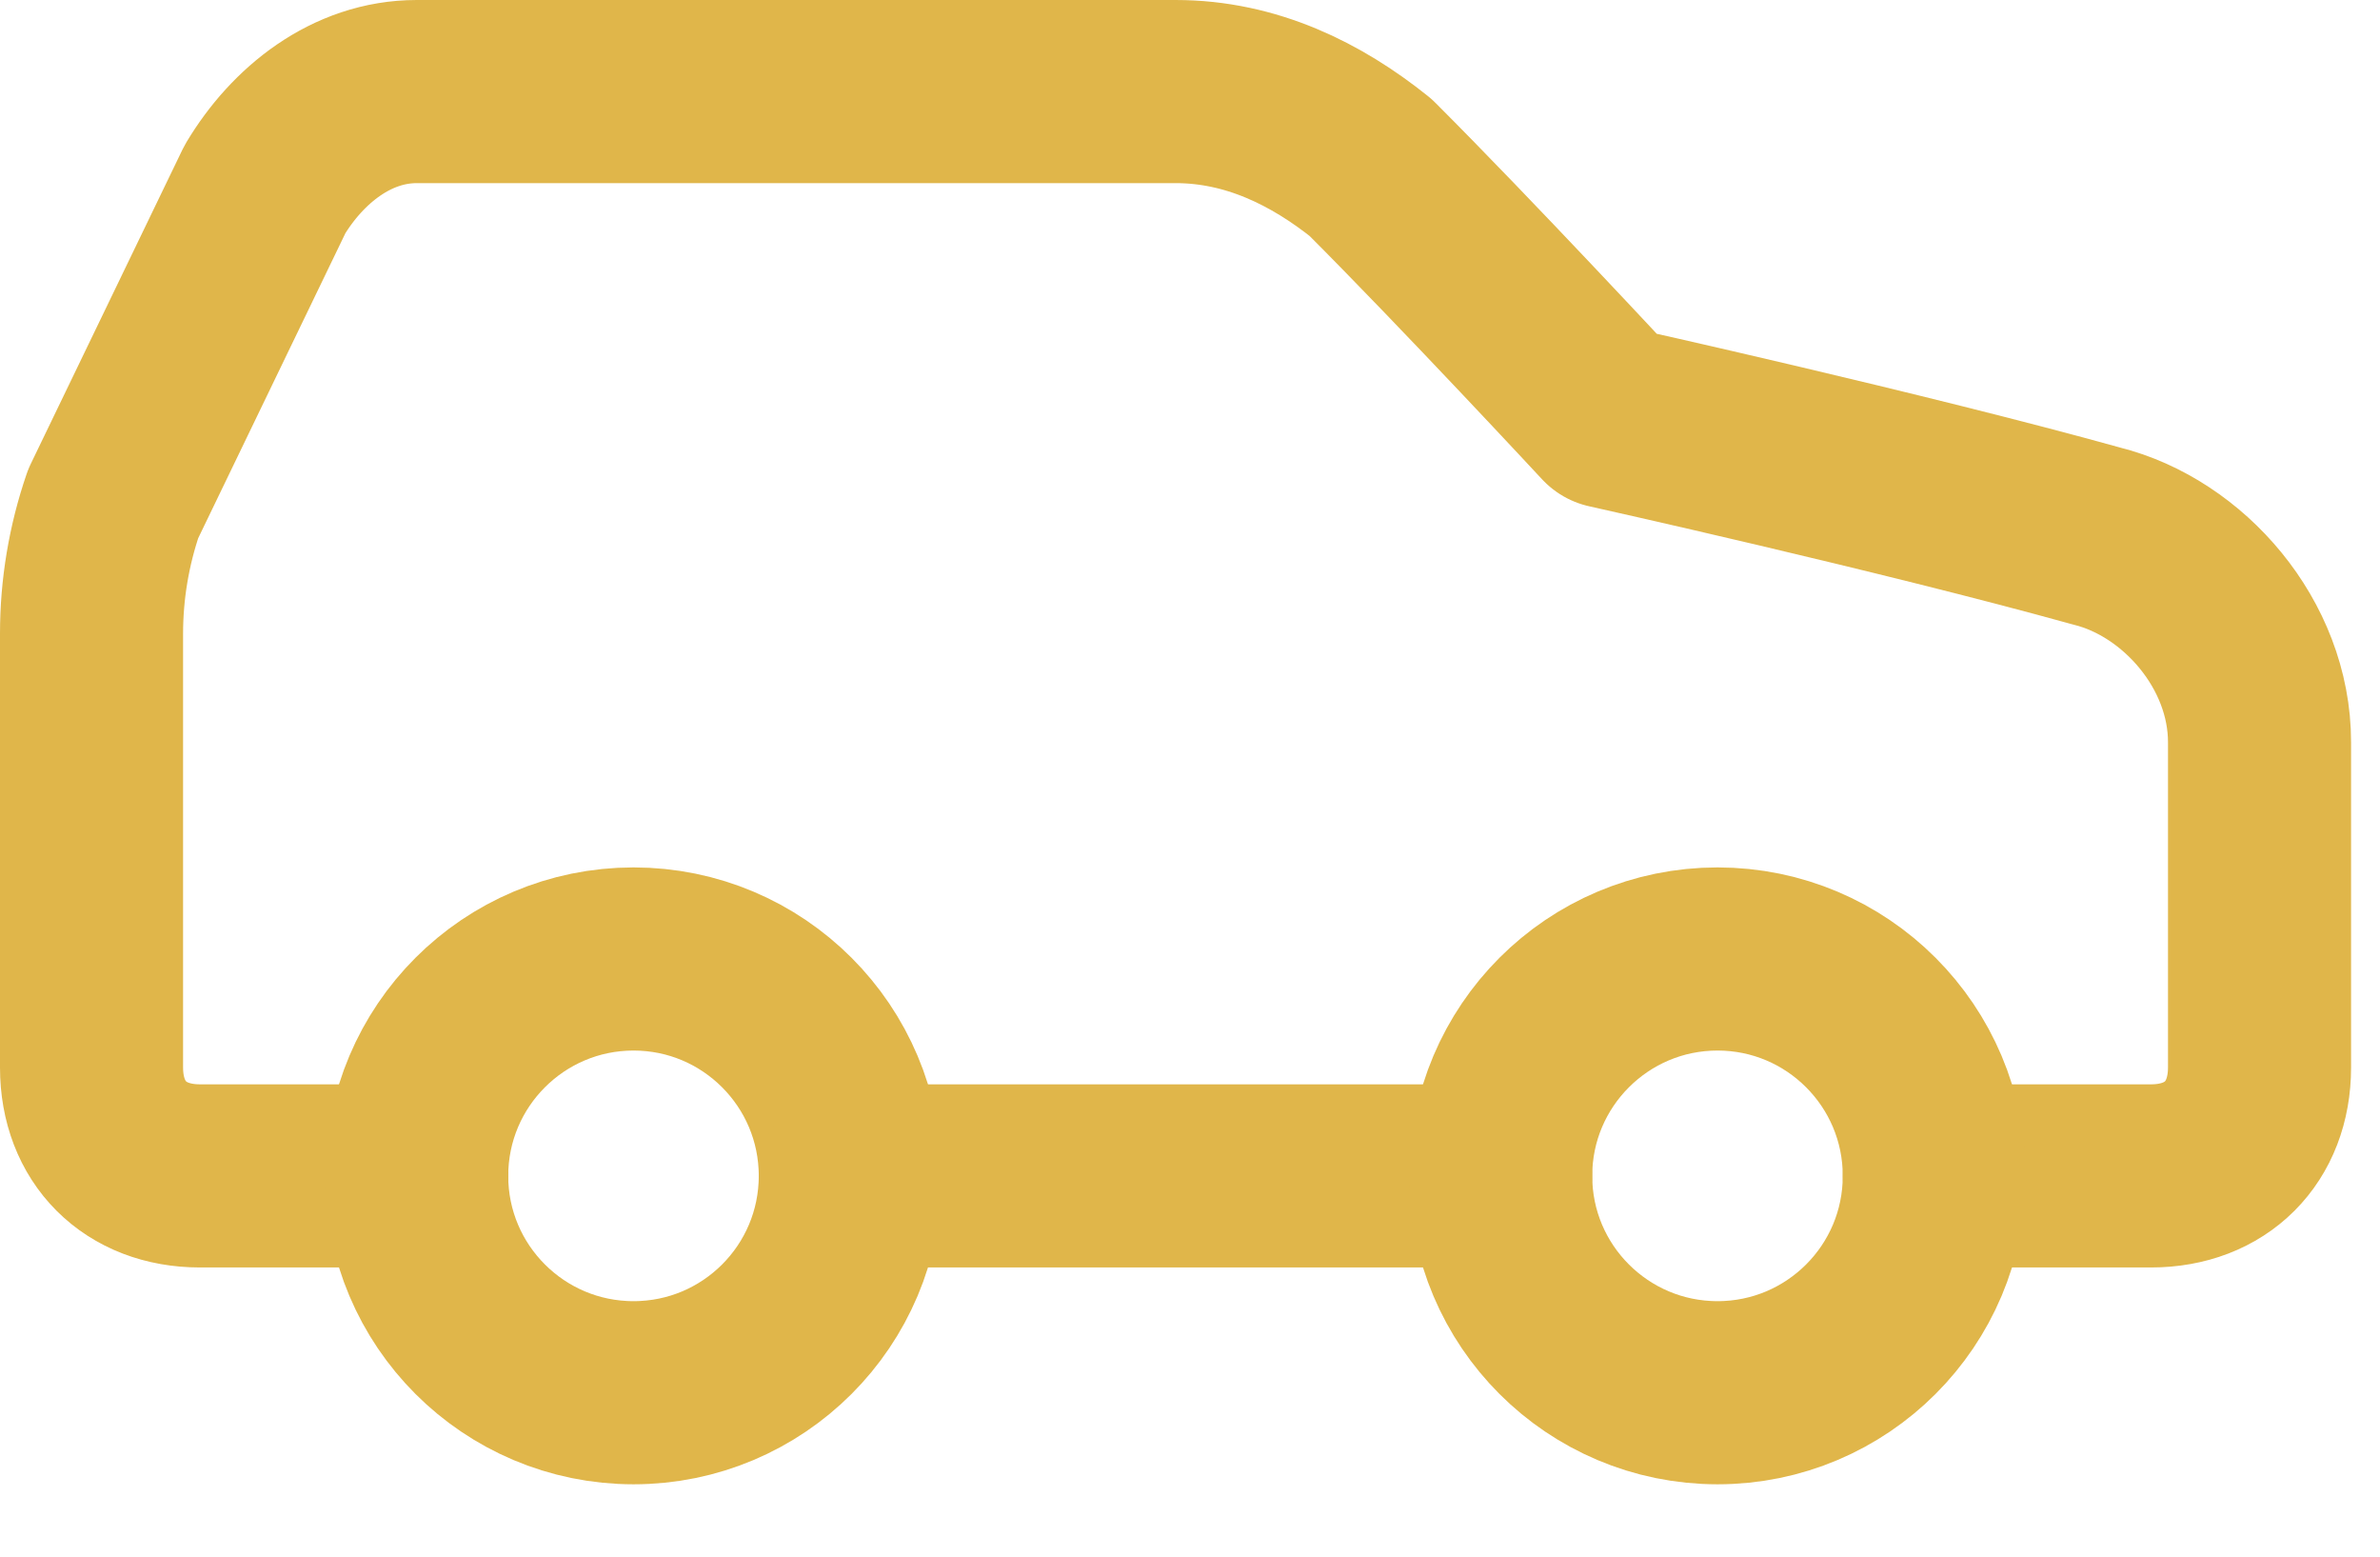
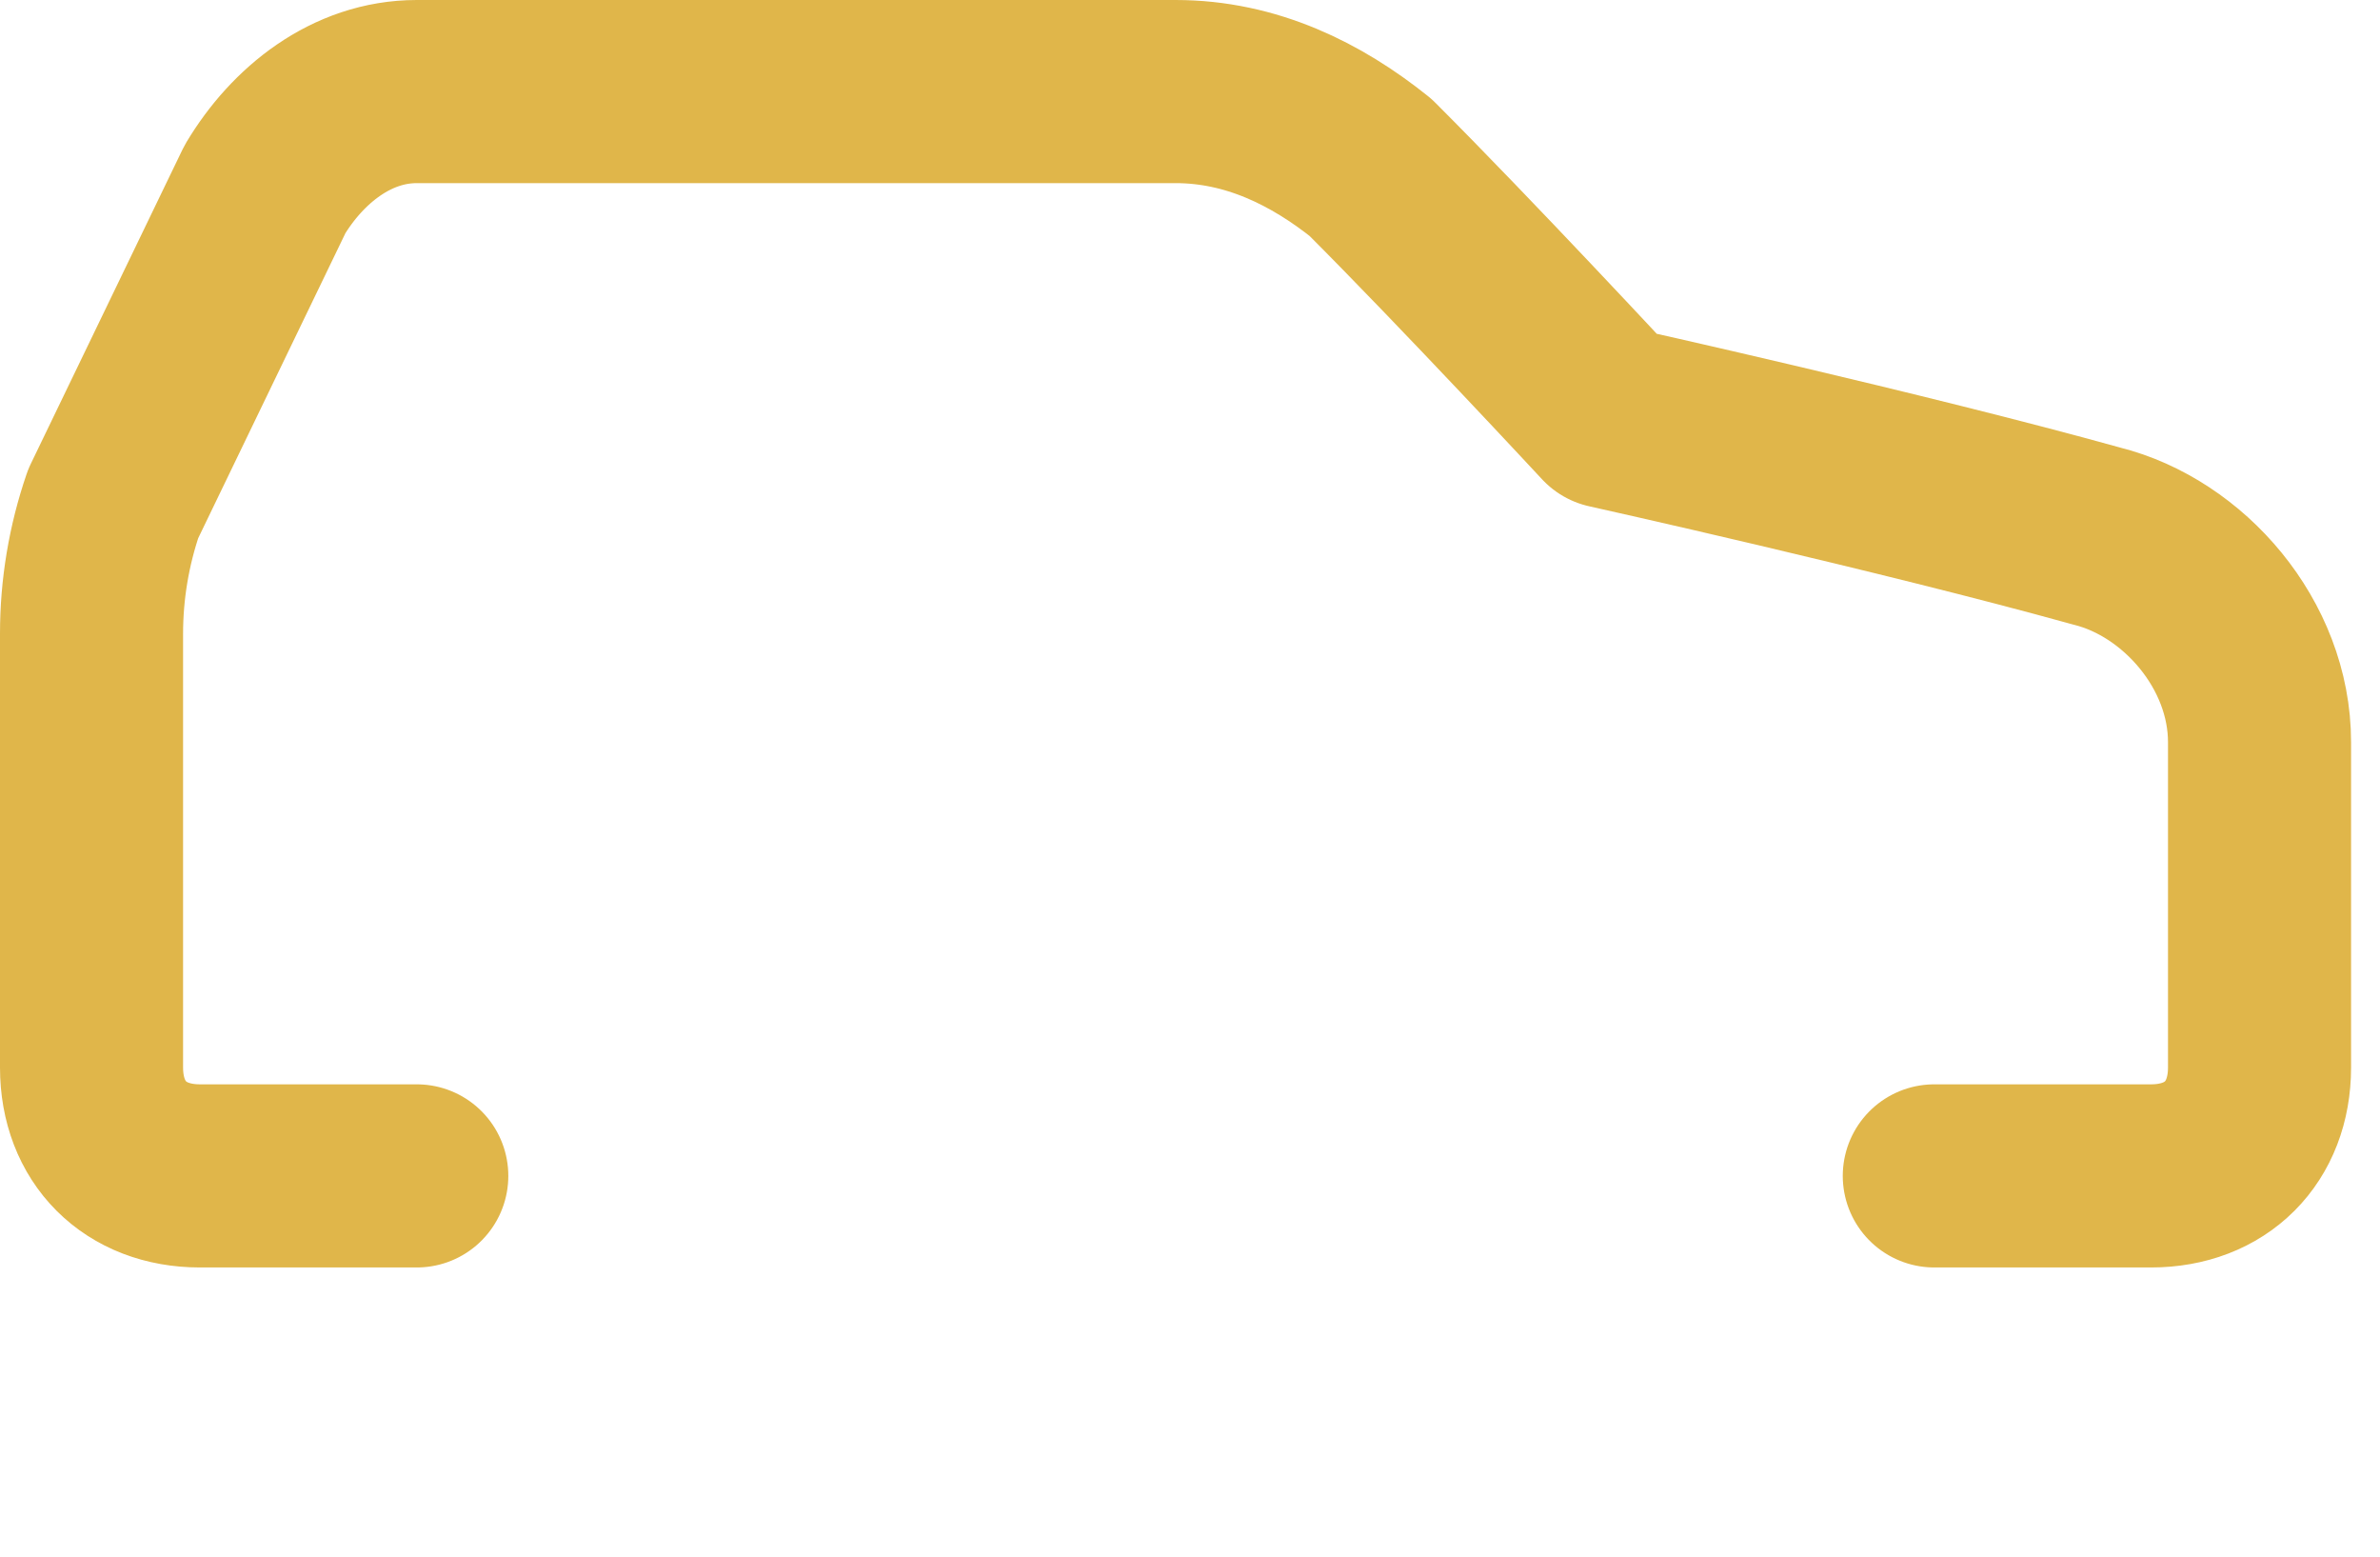
<svg xmlns="http://www.w3.org/2000/svg" width="26" height="17" viewBox="0 0 26 17" fill="none">
  <path d="M21.131 12.842H23.499C24.21 12.842 24.684 12.368 24.684 11.658V8.105C24.684 7.039 23.855 6.092 22.907 5.855C20.776 5.263 17.578 4.553 17.578 4.553C17.578 4.553 16.039 2.895 14.973 1.829C14.381 1.355 13.671 1 12.842 1H4.553C3.842 1 3.25 1.474 2.895 2.066L1.237 5.5C1.08 5.957 1 6.437 1 6.921V11.658C1 12.368 1.474 12.842 2.184 12.842H4.553" stroke="#E0B64A" stroke-width="2" stroke-linecap="round" stroke-linejoin="round" />
-   <path d="M6.921 15.21C8.229 15.21 9.289 14.15 9.289 12.842C9.289 11.534 8.229 10.473 6.921 10.473C5.613 10.473 4.552 11.534 4.552 12.842C4.552 14.15 5.613 15.21 6.921 15.21Z" stroke="#E0B64A" stroke-width="2" stroke-linecap="round" stroke-linejoin="round" />
-   <path d="M9.289 12.842H16.394" stroke="#E0B64A" stroke-width="2" stroke-linecap="round" stroke-linejoin="round" />
-   <path d="M18.763 15.21C20.071 15.21 21.131 14.15 21.131 12.842C21.131 11.534 20.071 10.473 18.763 10.473C17.455 10.473 16.394 11.534 16.394 12.842C16.394 14.15 17.455 15.21 18.763 15.21Z" stroke="#E0B64A" stroke-width="2" stroke-linecap="round" stroke-linejoin="round" />
</svg>